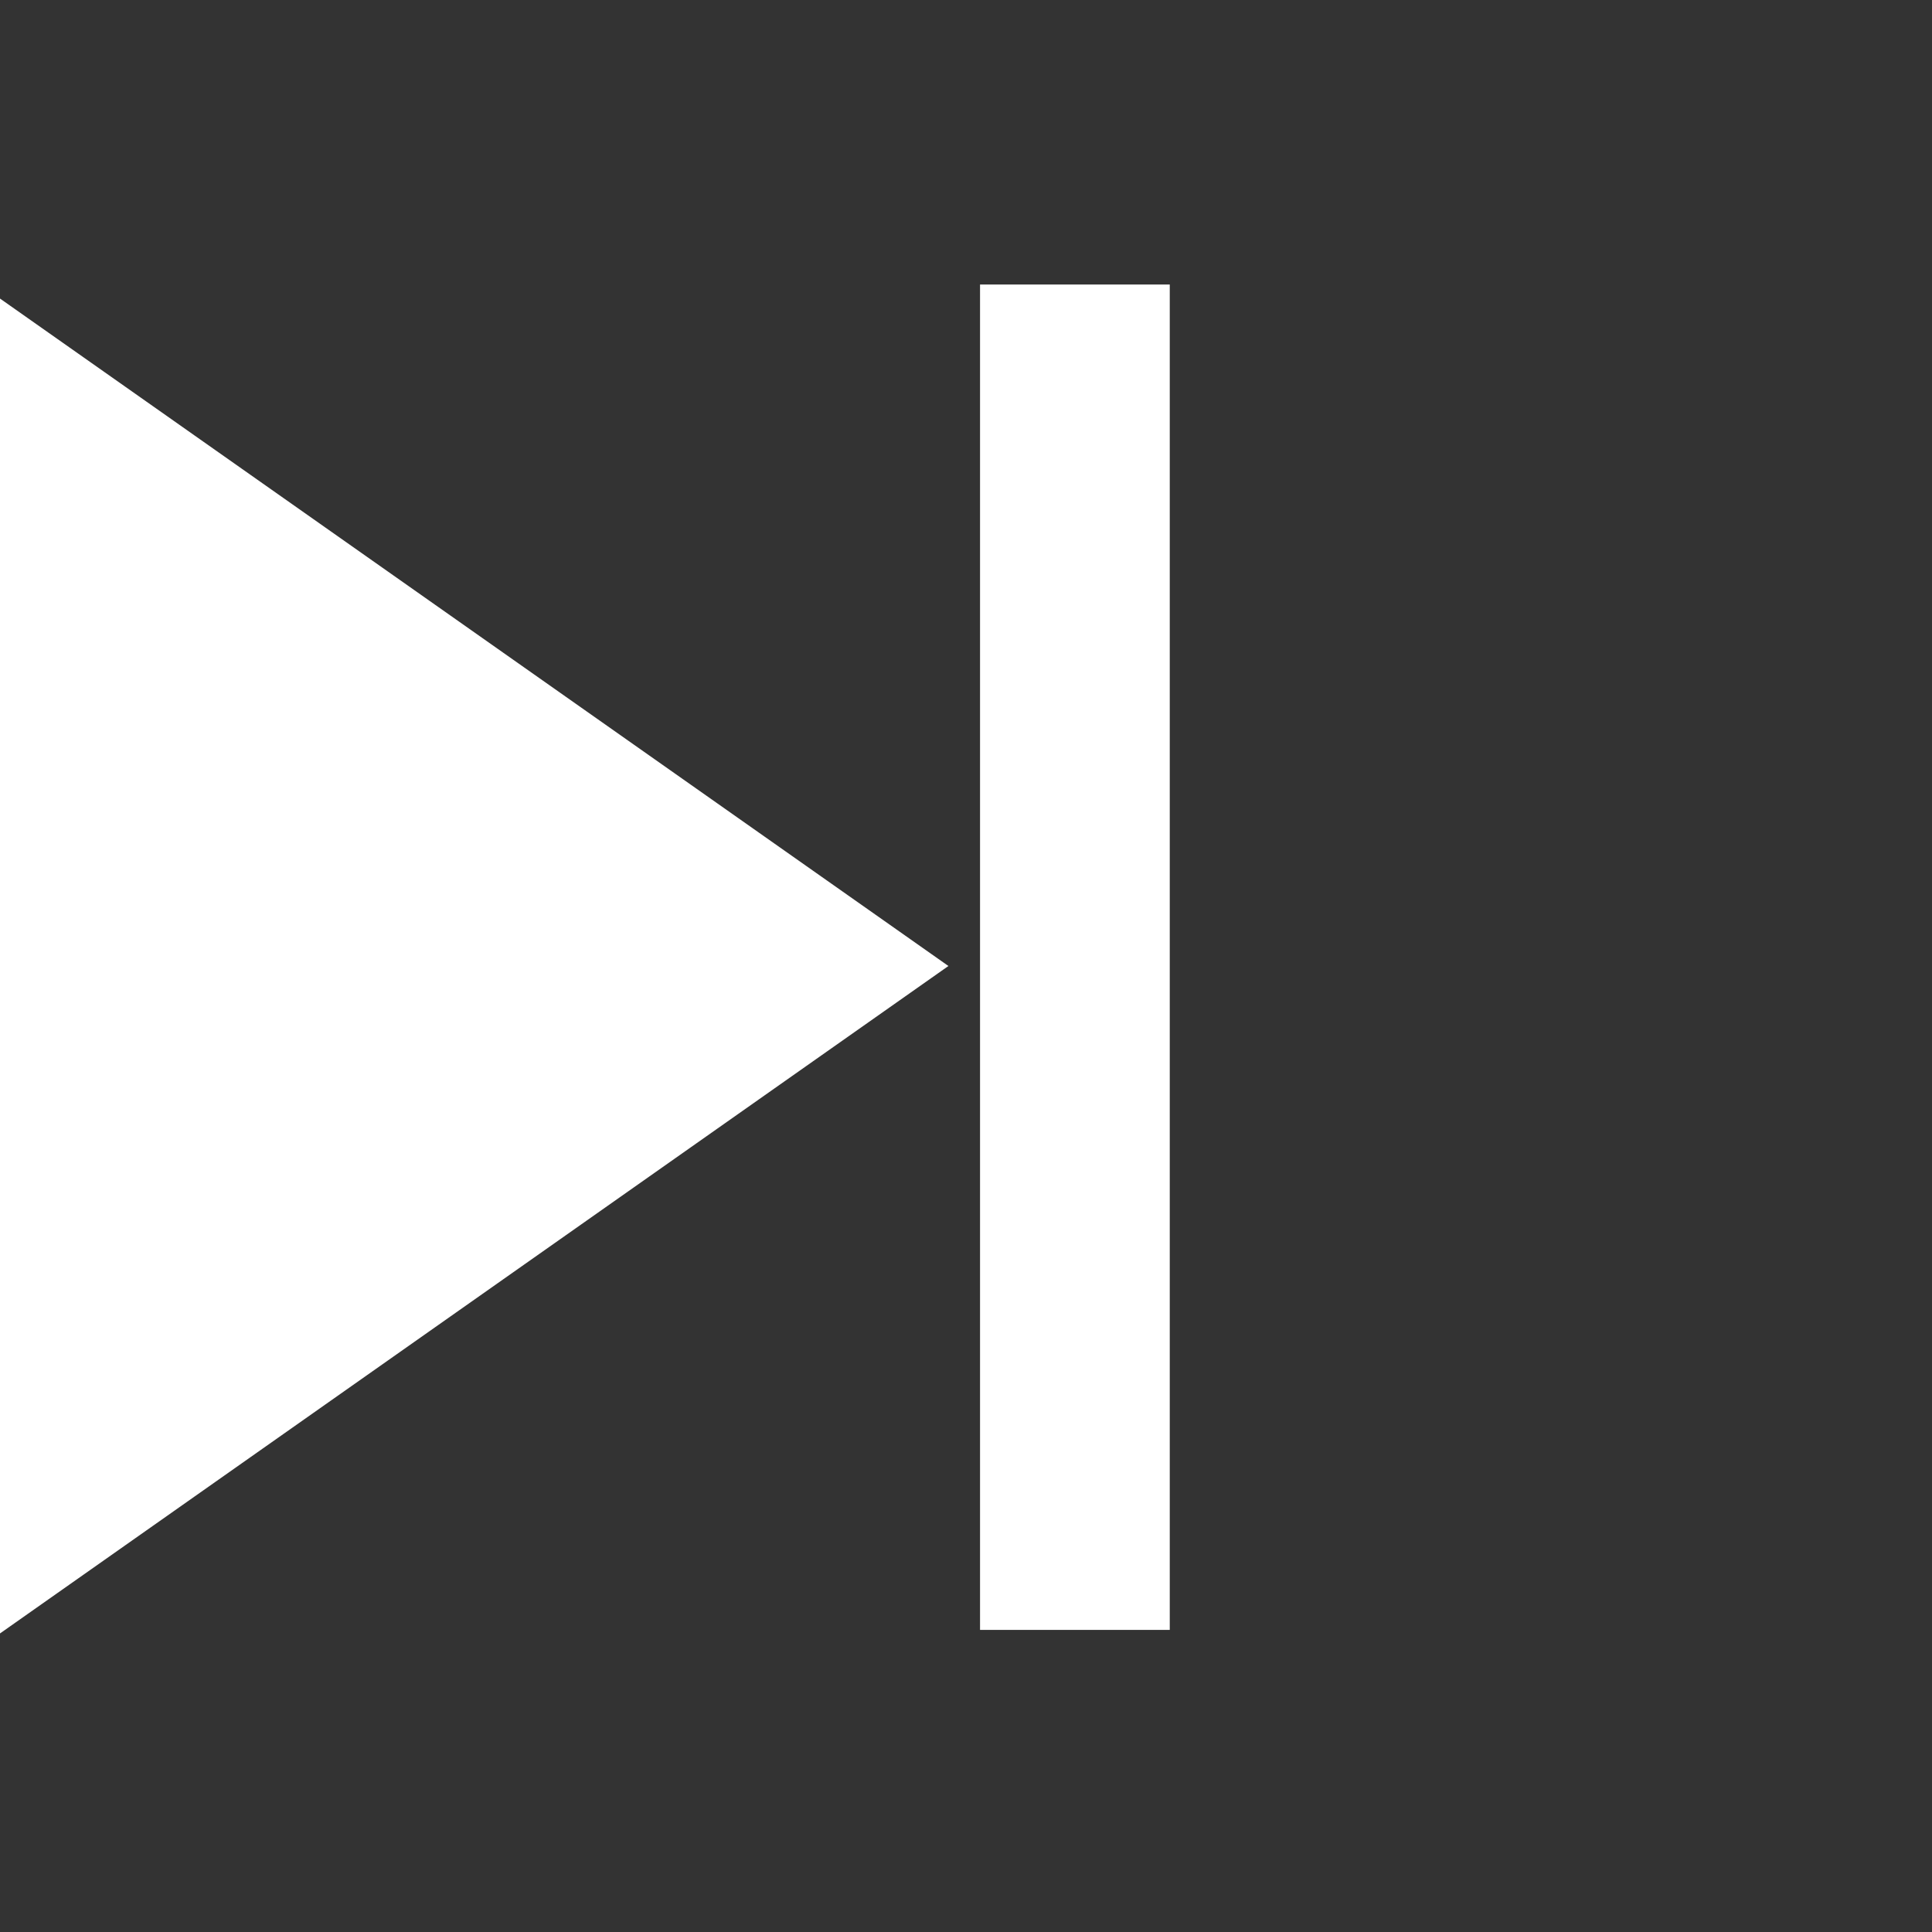
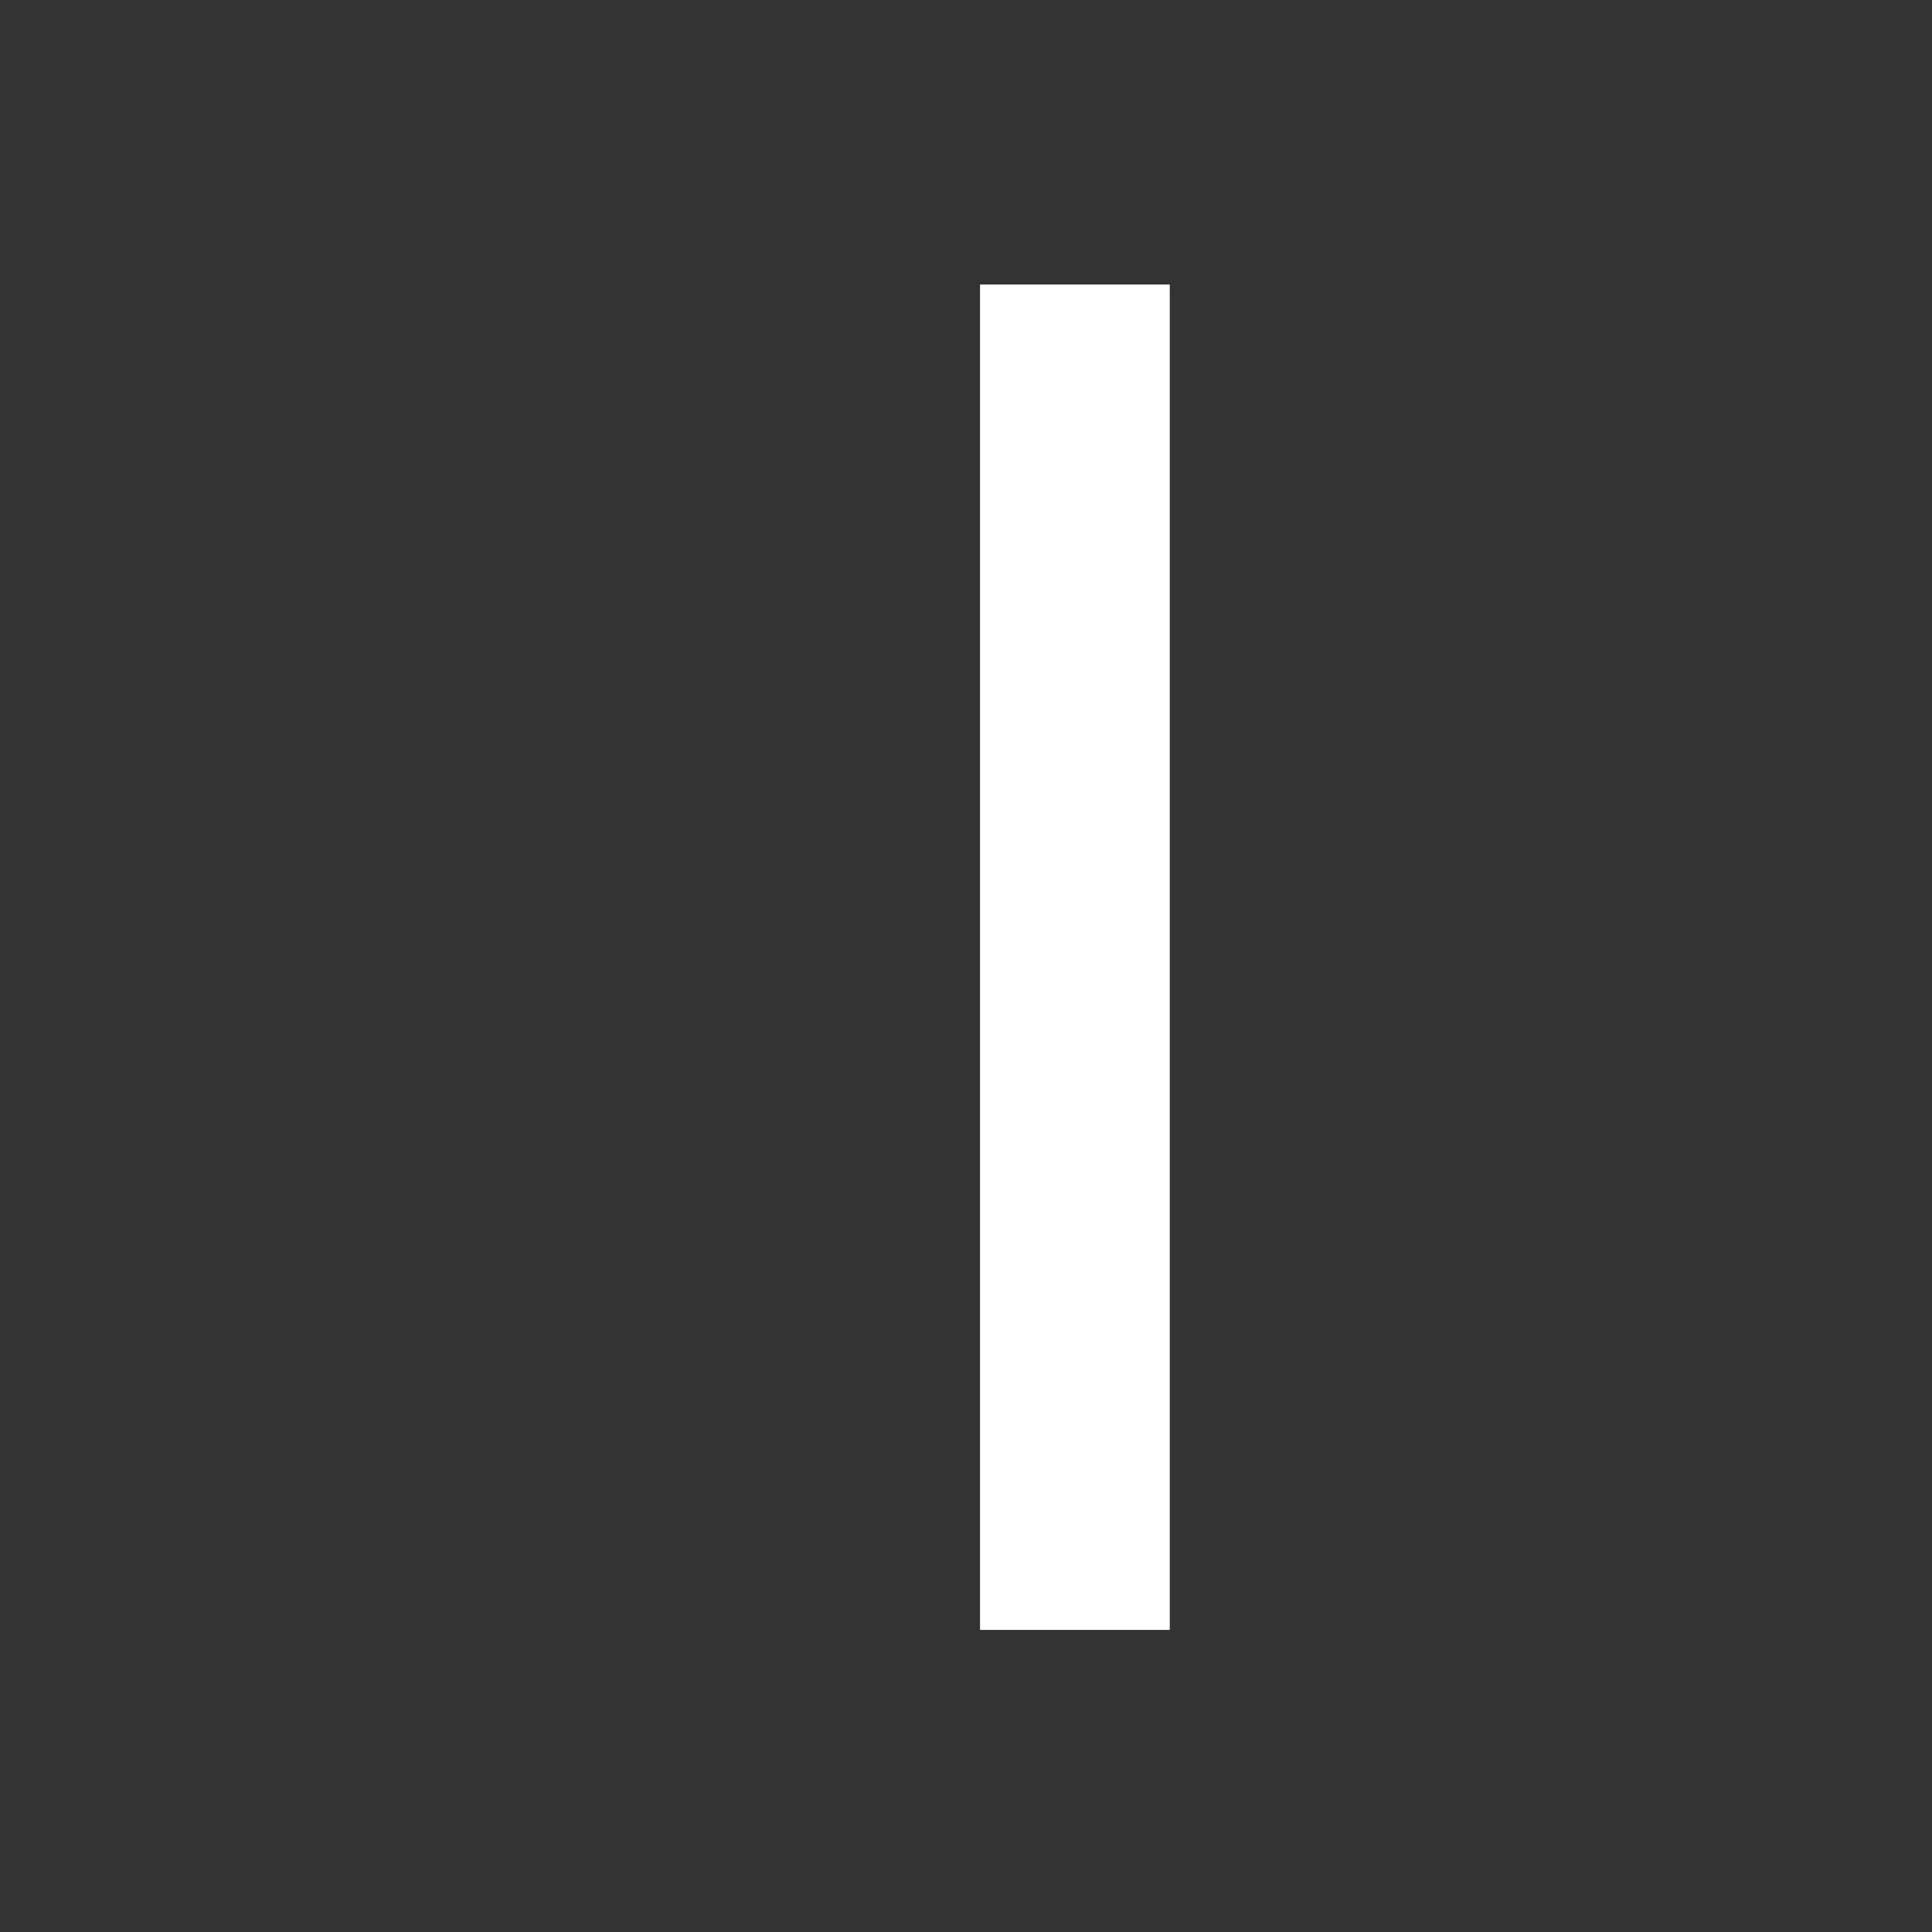
<svg xmlns="http://www.w3.org/2000/svg" width="30px" height="30px" viewBox="0 0 30 30" version="1.1">
  <rect x="0" y="0" width="30" height="30" fill="#333333" stroke="none" />
-   <path id="path" d="M14.727 15 L0 25.364 0 15.164 0 4.636 Z" fill="#ffffff" fill-opacity="1" stroke="none" />
  <path id="path-1" d="M15.218 4.418 L18.164 4.418 18.164 25.309 15.218 25.309 Z" fill="#ffffff" fill-opacity="1" stroke="none" />
</svg>